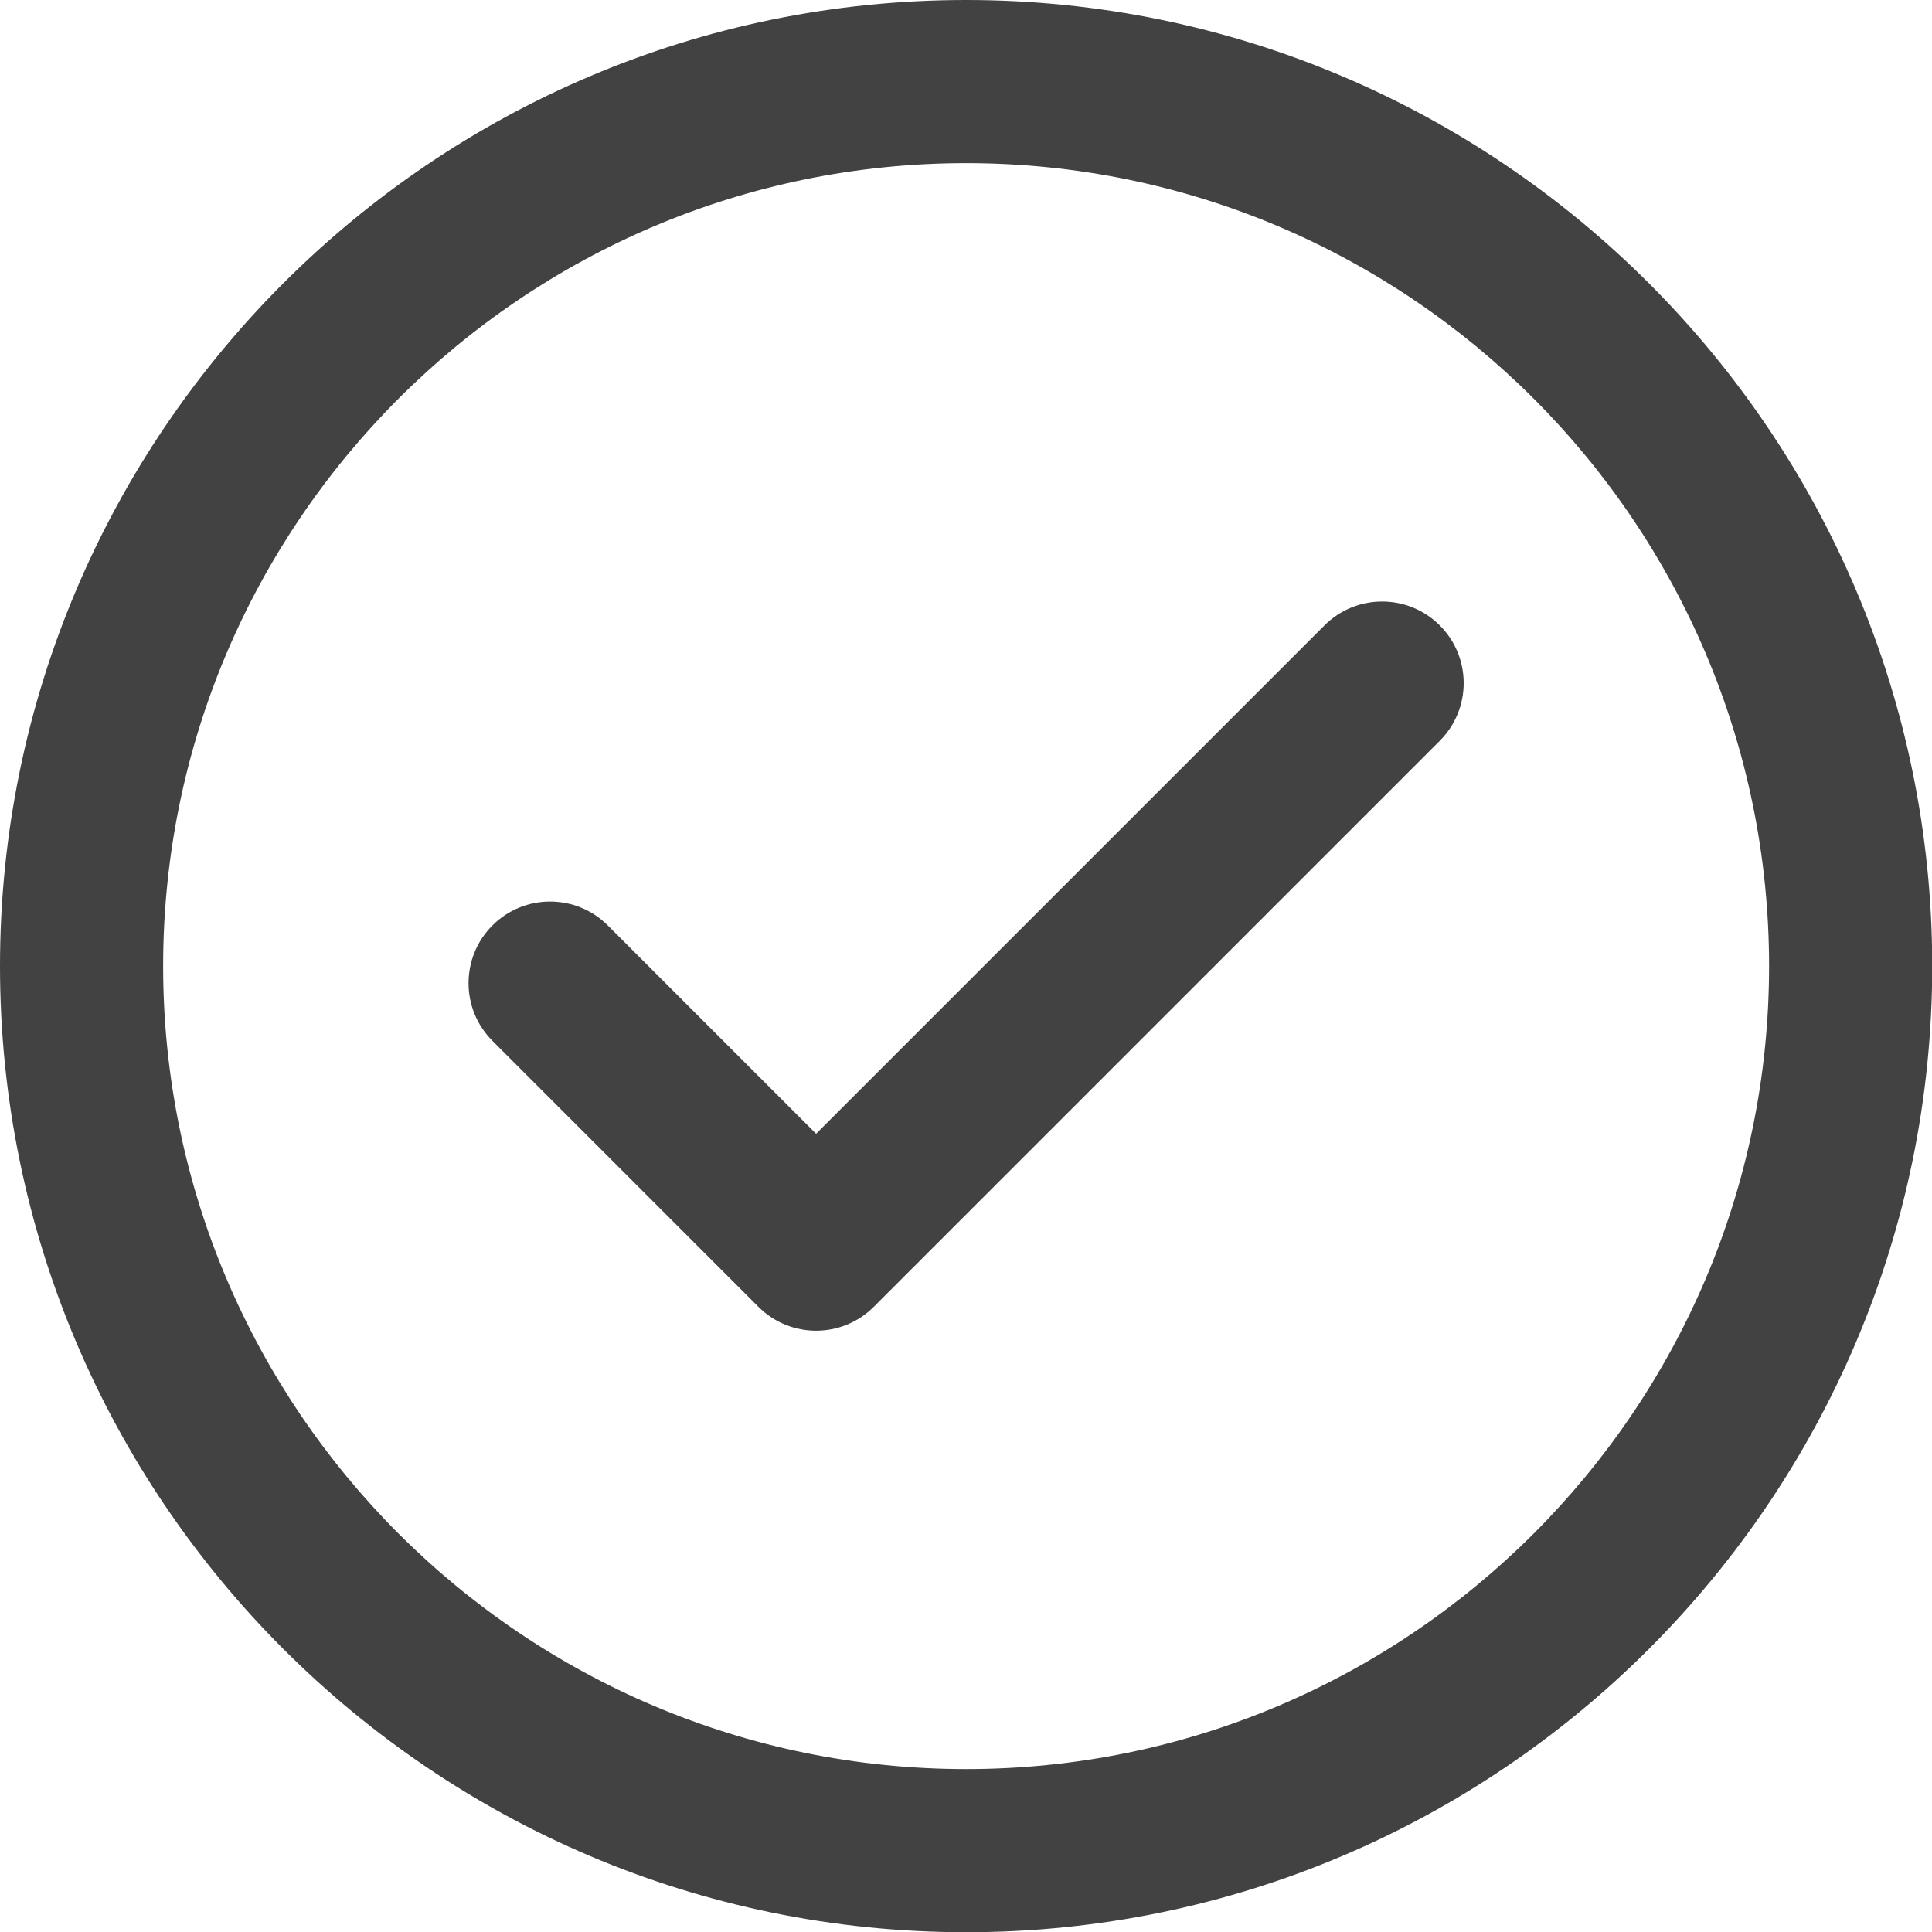
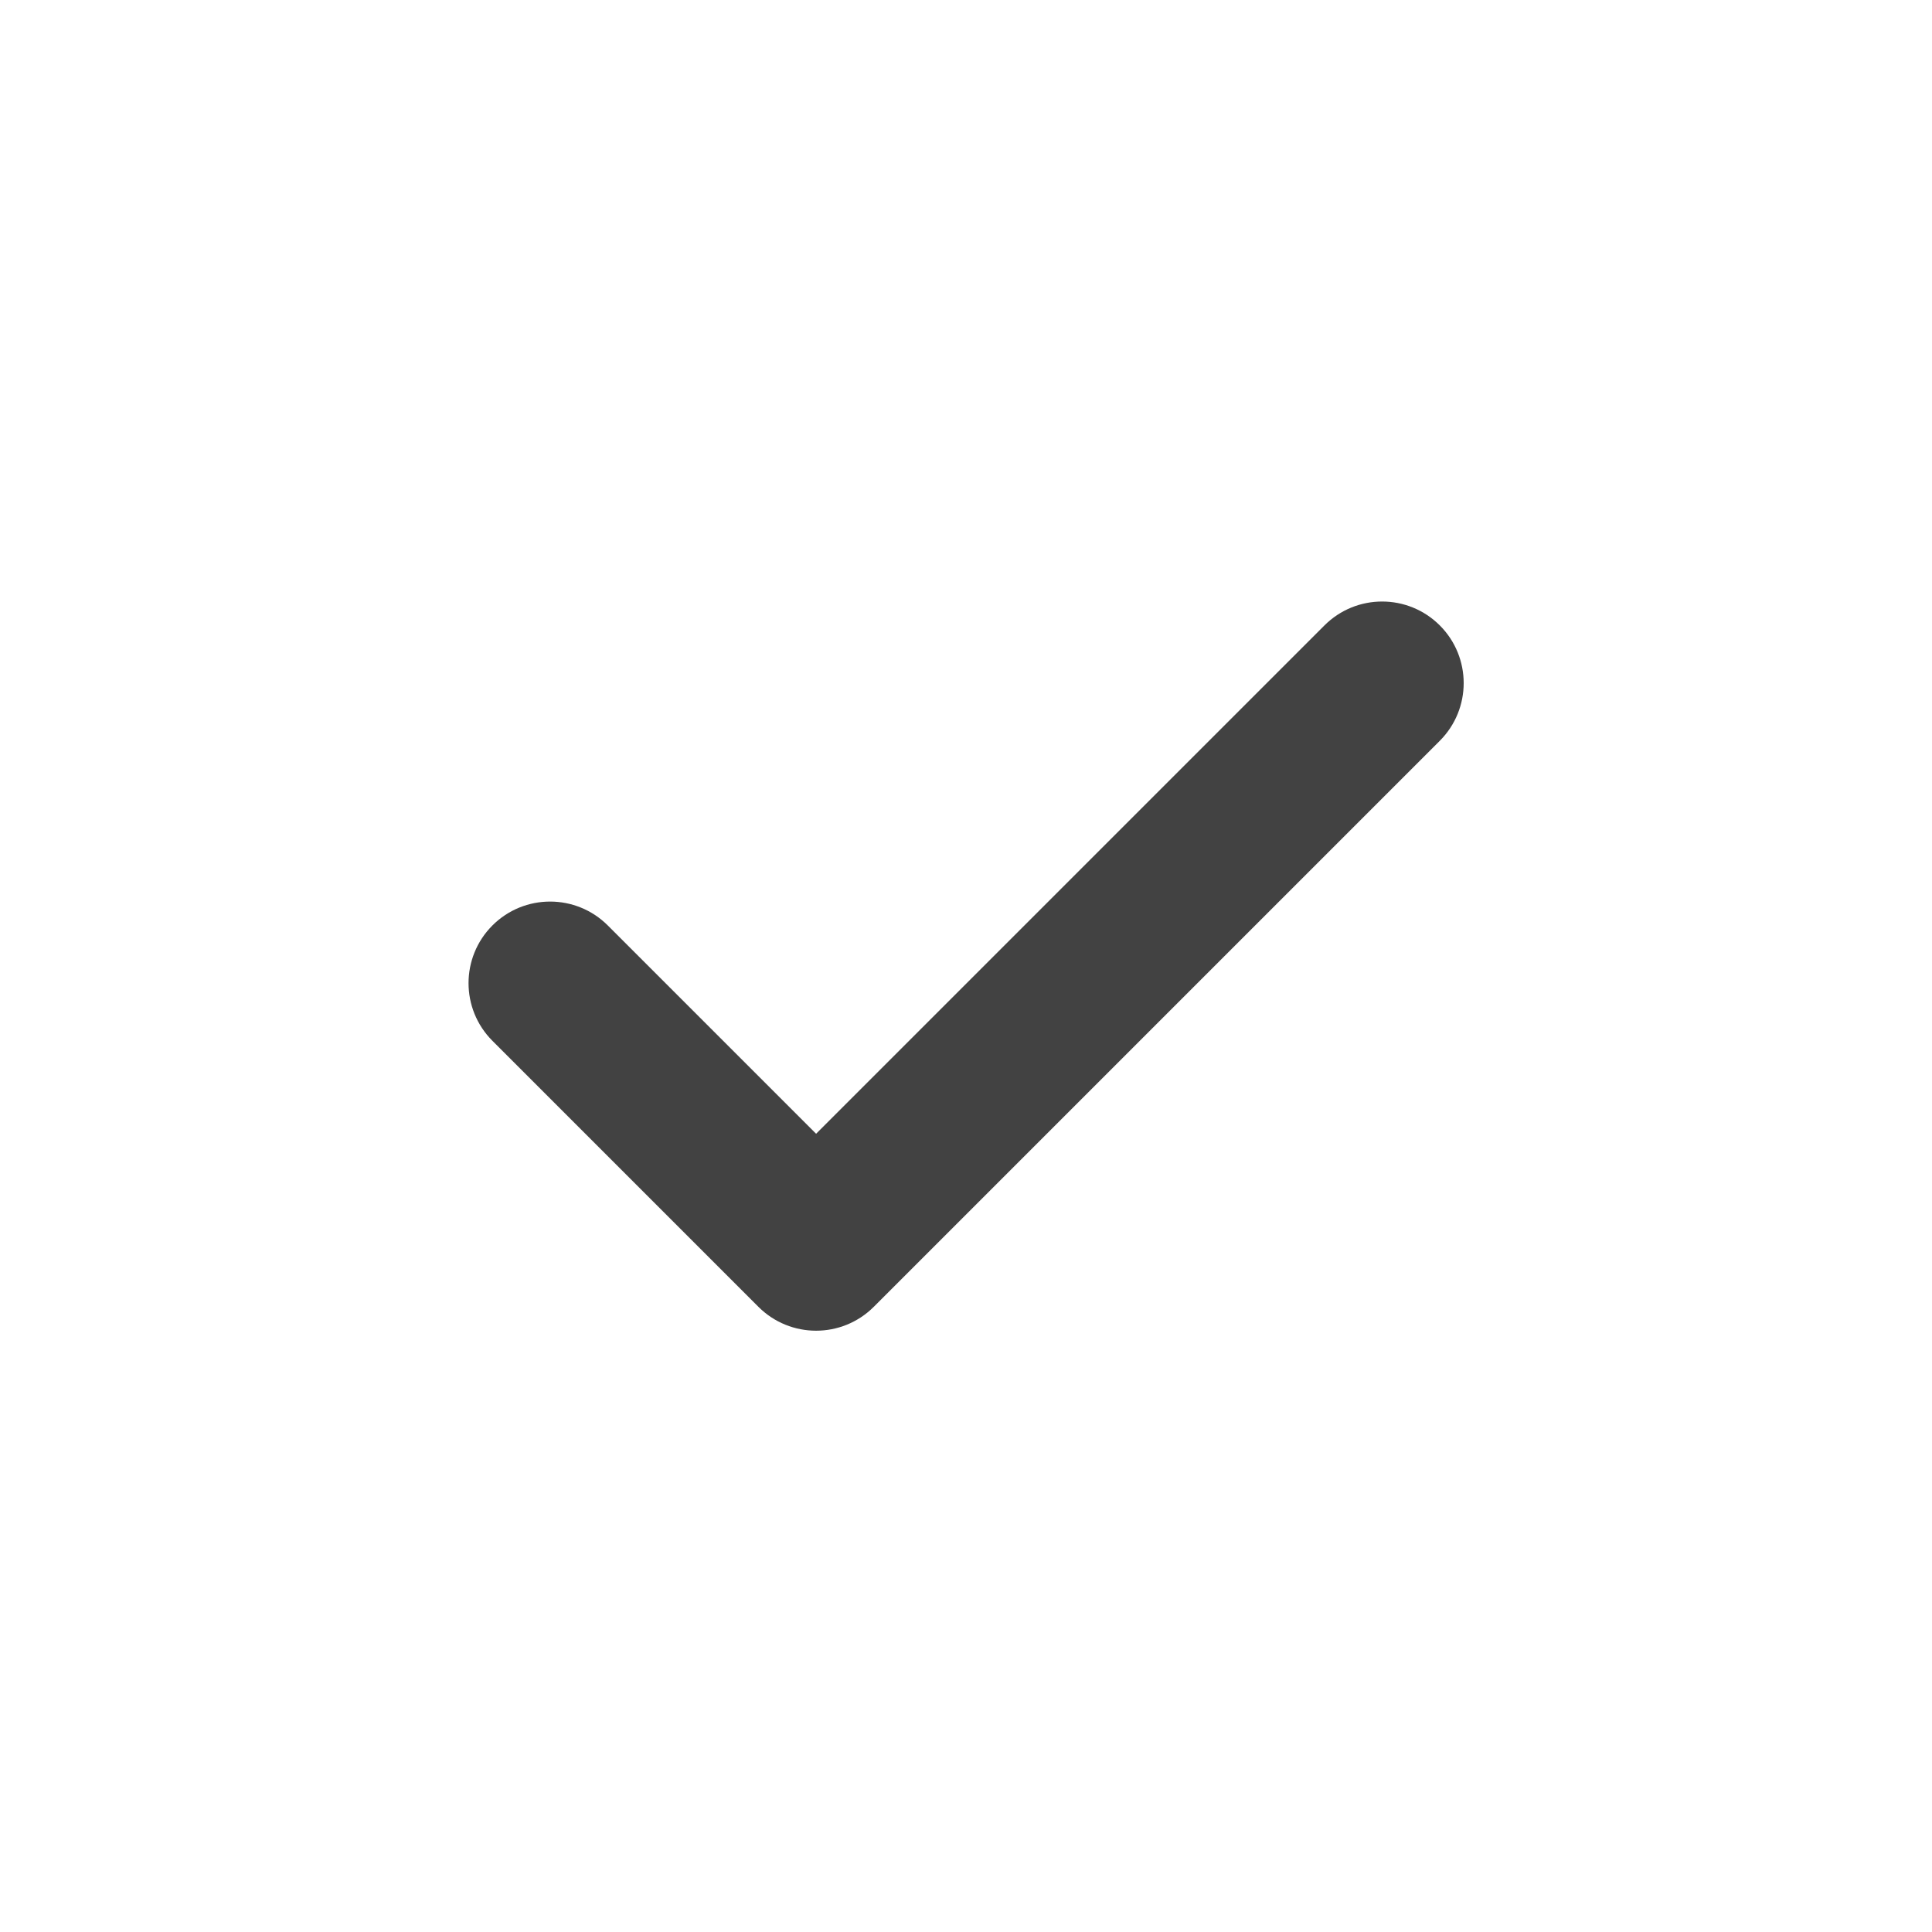
<svg xmlns="http://www.w3.org/2000/svg" fill="#000000" height="339.3" preserveAspectRatio="xMidYMid meet" version="1" viewBox="0.0 0.0 339.3 339.3" width="339.3" zoomAndPan="magnify">
  <defs>
    <clipPath id="a">
-       <path d="M 0 0 L 339.34 0 L 339.34 339.34 L 0 339.34 Z M 0 0" />
-     </clipPath>
+       </clipPath>
  </defs>
  <g>
    <g id="change1_2">
      <path d="M 143.324 233.699 C 139.656 233.699 135.992 232.301 133.191 229.504 L 86.48 182.789 C 80.887 177.195 80.887 168.125 86.48 162.527 C 92.074 156.938 101.145 156.938 106.738 162.527 L 143.324 199.113 L 232.602 109.836 C 238.195 104.242 247.266 104.242 252.859 109.836 C 258.453 115.43 258.453 124.5 252.859 130.098 L 153.453 229.504 C 150.656 232.301 146.988 233.699 143.324 233.699" fill="#424242" />
    </g>
    <g clip-path="url(#a)" id="change1_1">
      <path d="M 169.672 28.652 C 91.91 28.652 28.652 91.91 28.652 169.668 C 28.652 247.426 91.91 310.688 169.672 310.688 C 247.43 310.688 310.688 247.426 310.688 169.668 C 310.688 91.91 247.43 28.652 169.672 28.652 Z M 169.672 339.34 C 76.113 339.34 0 263.227 0 169.668 C 0 76.113 76.113 0 169.672 0 C 263.227 0 339.34 76.113 339.34 169.668 C 339.34 263.227 263.227 339.34 169.672 339.34" fill="#424242" />
    </g>
  </g>
</svg>